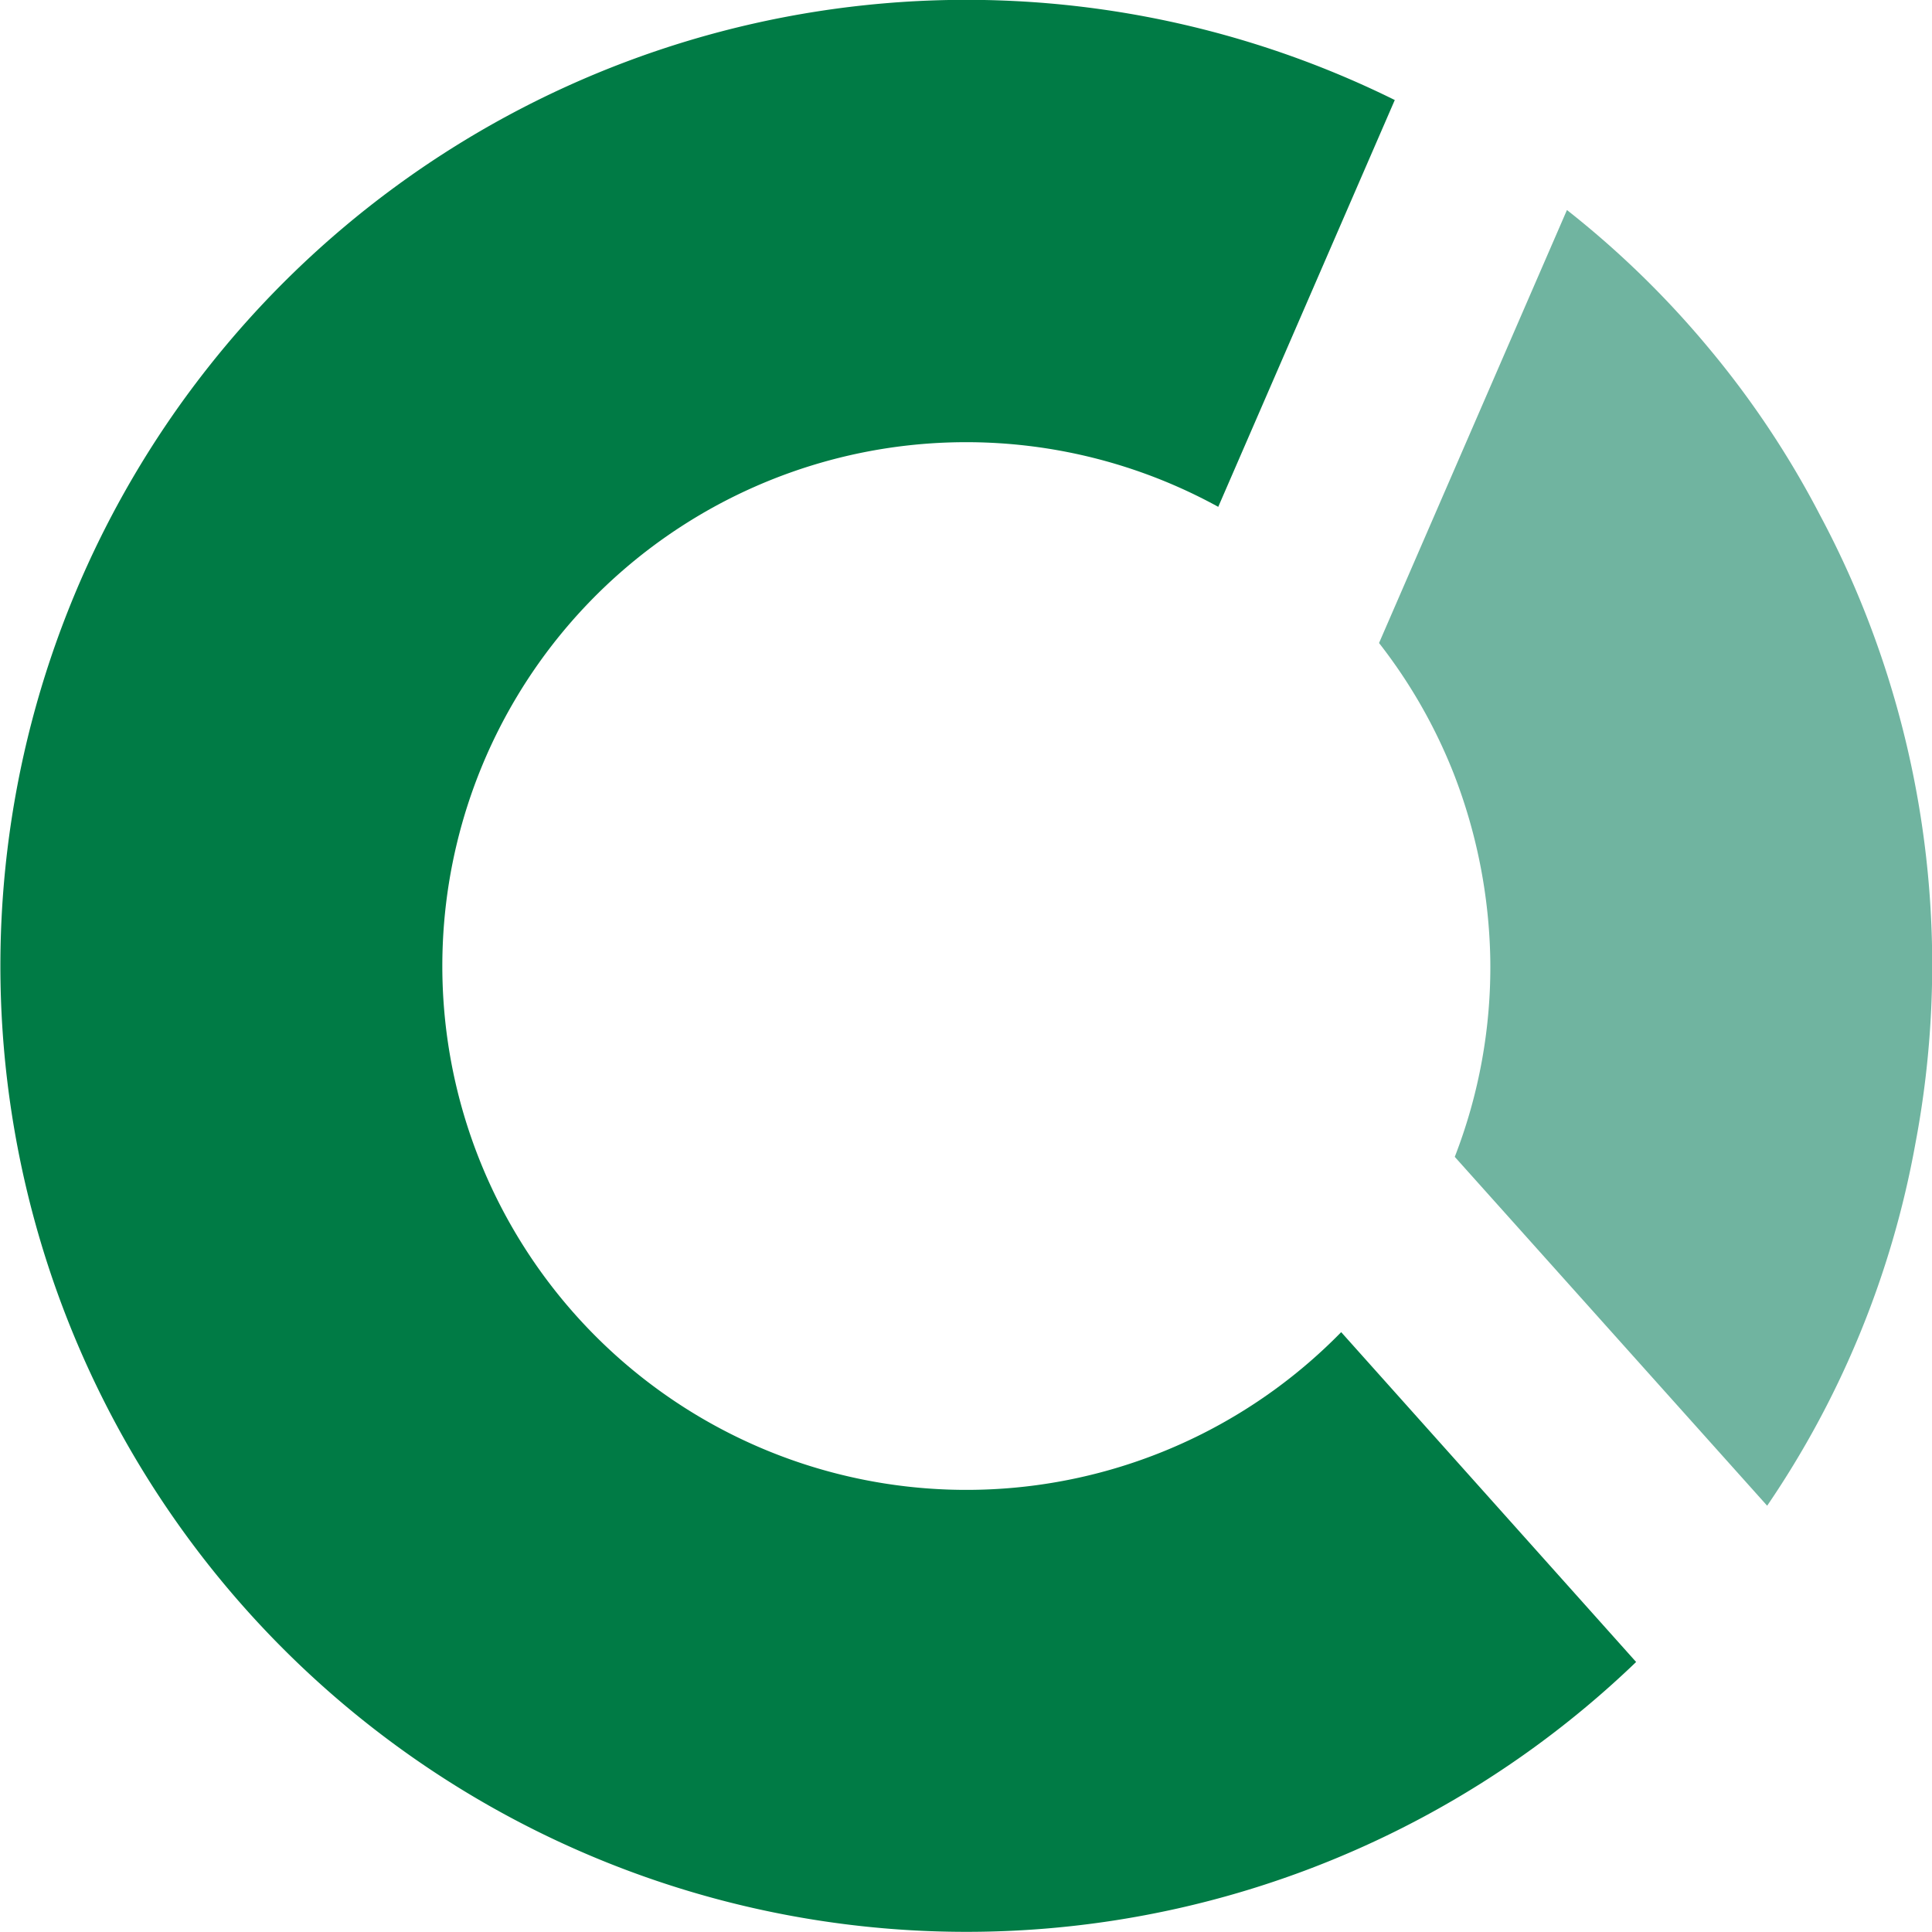
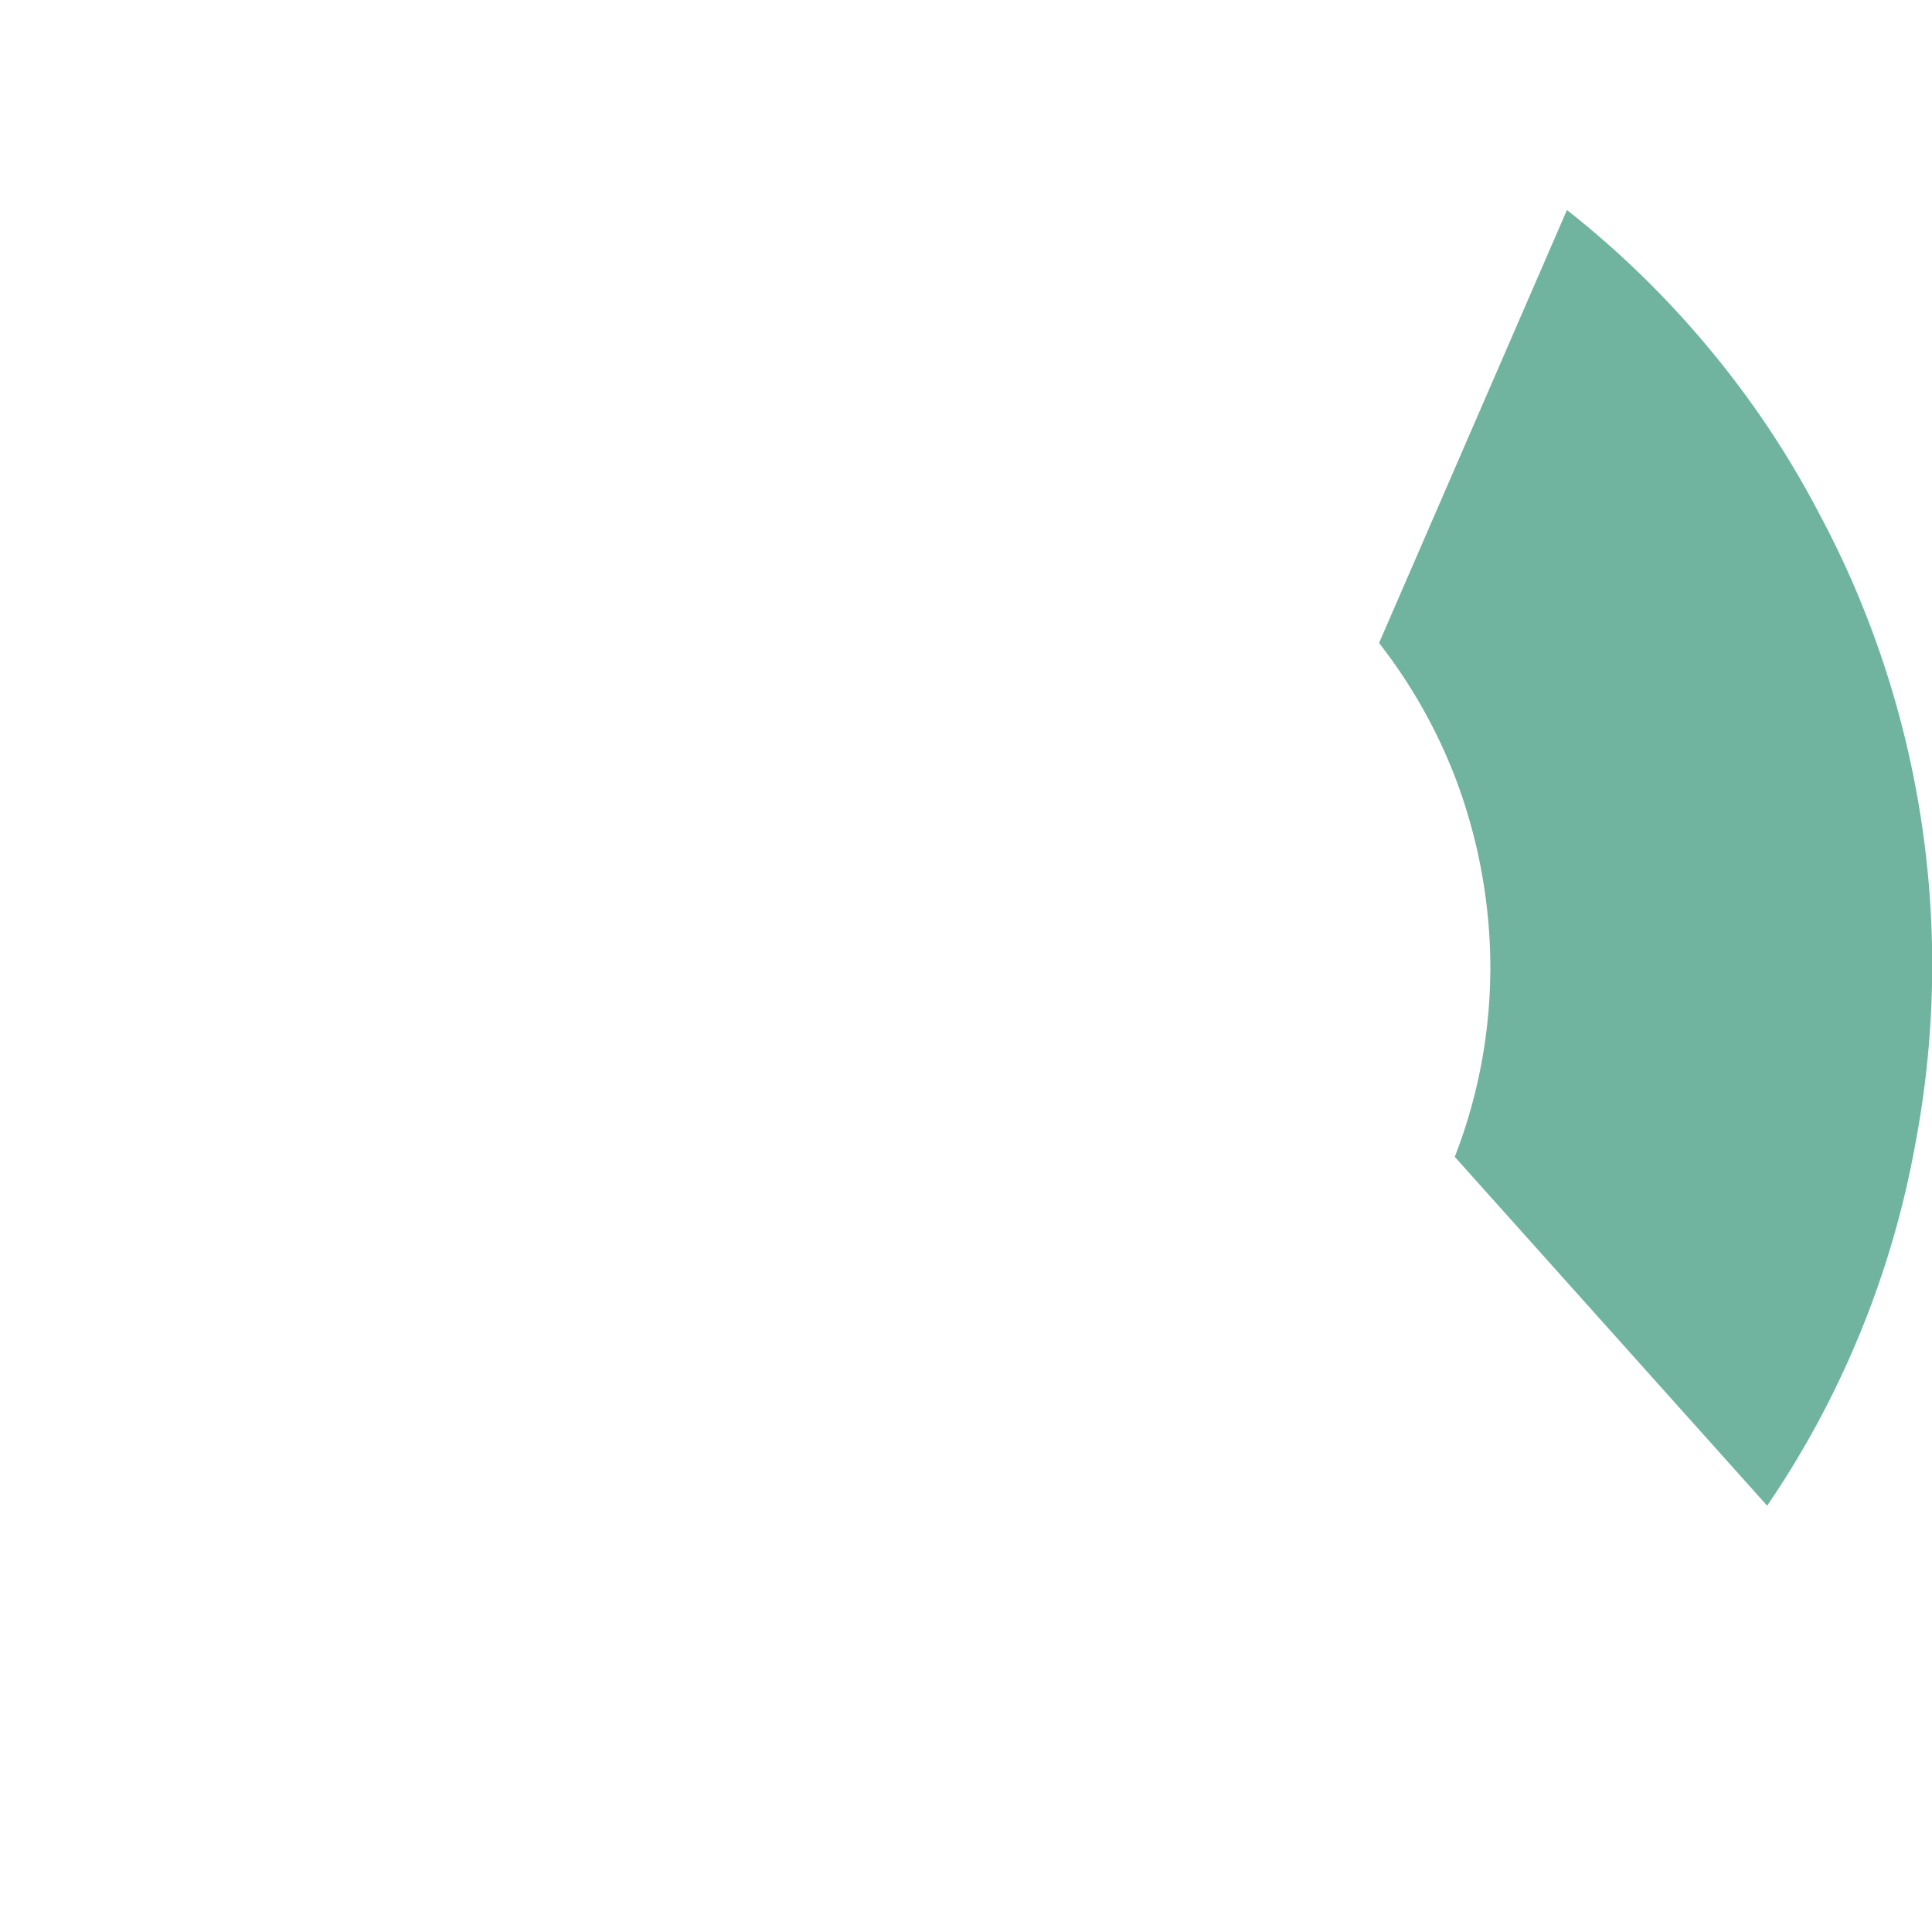
<svg xmlns="http://www.w3.org/2000/svg" id="smartcoard-icon" width="12.4" height="12.401" viewBox="0 0 12.4 12.401">
  <path id="Pfad_86" data-name="Pfad 86" d="M25.261,7.319a6.15,6.15,0,0,1,.325,3.417,6.019,6.019,0,0,1-.951,2.322l-2.005-2.239a3.363,3.363,0,0,0,.228-1.267,3.45,3.45,0,0,0-.234-1.191,3.363,3.363,0,0,0-.48-.84l1.206-2.779a6.03,6.03,0,0,1,.9.874A5.946,5.946,0,0,1,24.974,6.7,6.019,6.019,0,0,1,25.261,7.319Z" transform="translate(-13.293 -3.394)" fill="#70b4a0" />
-   <path id="Pfad_87" data-name="Pfad 87" d="M4.69,9.052a3.364,3.364,0,0,0,5.534,1.115l1.893,2.117A6.2,6.2,0,1,1,10.568,2.259L9.435,4.87A3.362,3.362,0,0,0,4.69,9.052Z" transform="translate(-1.616 -1.617)" fill="#007b45" />
</svg>